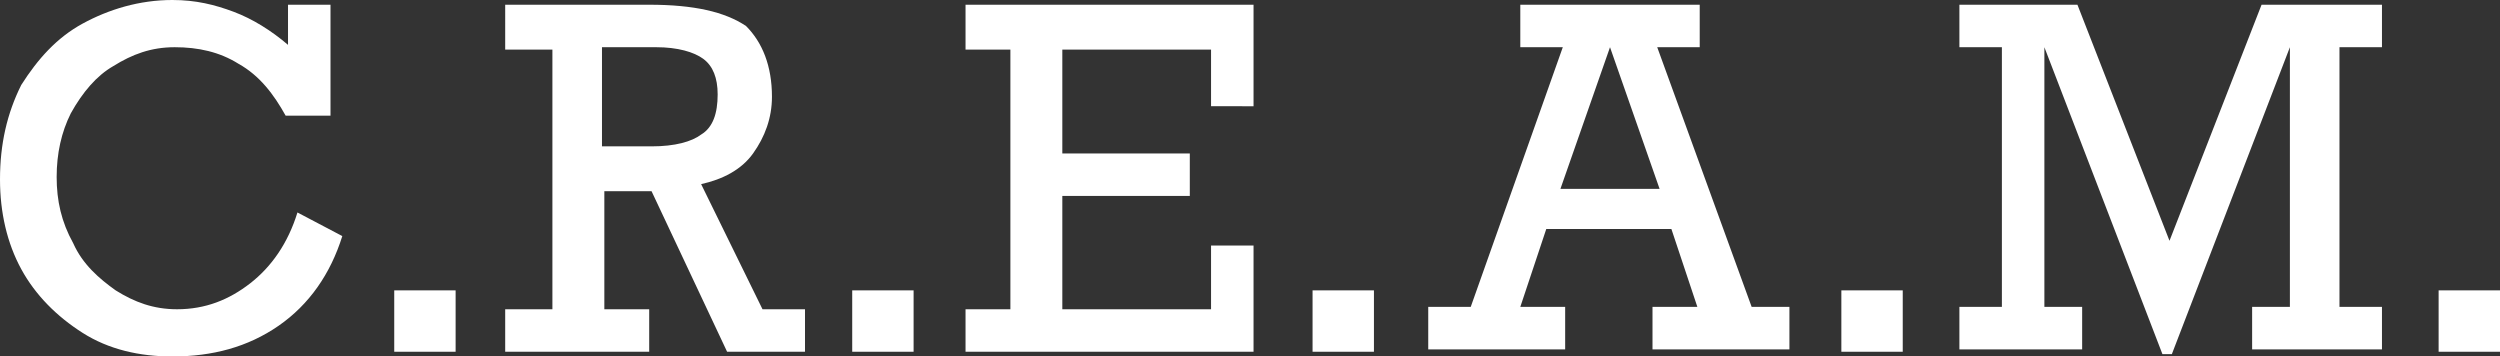
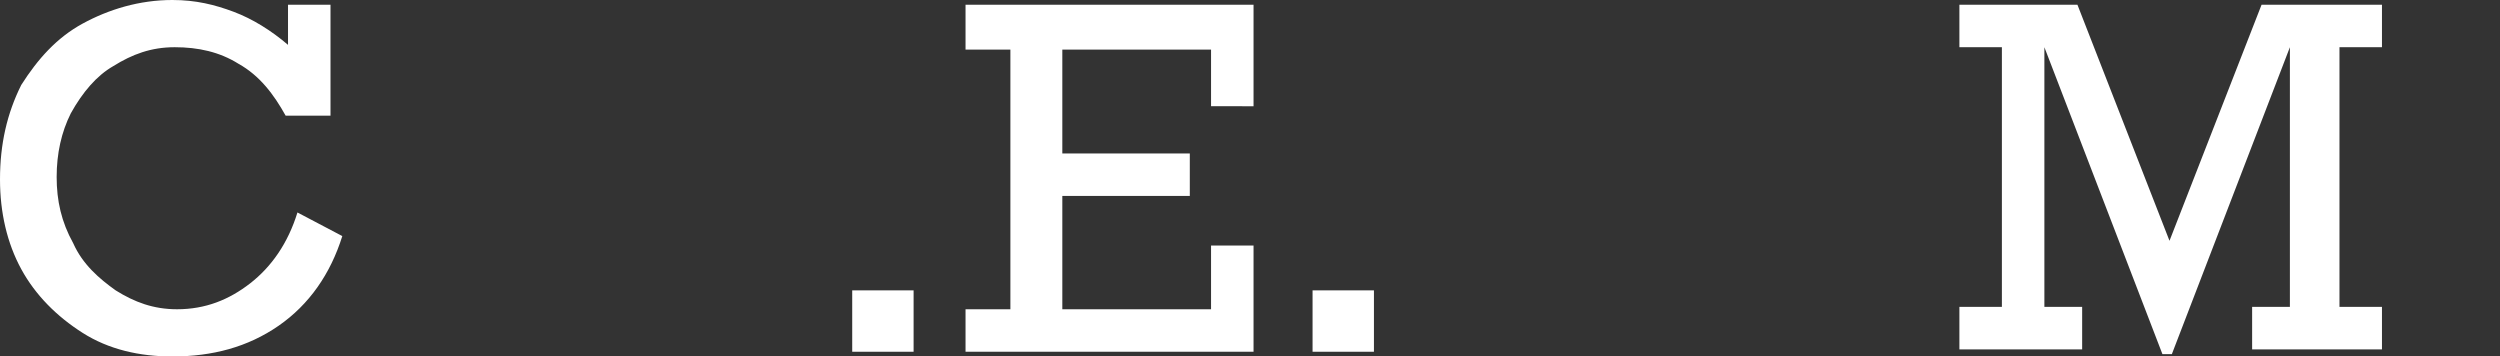
<svg xmlns="http://www.w3.org/2000/svg" version="1.1" id="Layer_1" x="0px" y="0px" viewBox="0 0 105.9 15.1" style="enable-background:new 0 0 105.9 15.1;" xml:space="preserve">
  <rect x="0" y="0" width="105.9" height="15.1" fill="#333333" stroke="none" />
  <style type="text/css">
	.st0{fill:#FFFFFF;}
</style>
  <g>
    <path class="st0" d="M12.2,1.9V0.2H14v4.7h-1.9c-0.5-0.9-1.1-1.7-2-2.2C9.3,2.2,8.4,2,7.4,2c-1,0-1.8,0.3-2.6,0.8   C4.1,3.2,3.5,3.9,3,4.8C2.6,5.6,2.4,6.5,2.4,7.5c0,1,0.2,1.9,0.7,2.8c0.4,0.9,1.1,1.5,1.8,2c0.8,0.5,1.6,0.8,2.6,0.8   c1.2,0,2.2-0.4,3.1-1.1s1.6-1.7,2-3l1.9,1c-0.5,1.6-1.4,2.9-2.7,3.8c-1.3,0.9-2.8,1.3-4.5,1.3c-1.4,0-2.7-0.3-3.8-1   c-1.1-0.7-2-1.6-2.6-2.7S0,9,0,7.6c0-1.5,0.3-2.8,0.9-4C1.6,2.5,2.4,1.6,3.5,1c1.1-0.6,2.4-1,3.8-1c1,0,1.8,0.2,2.6,0.5   S11.5,1.3,12.2,1.9z" />
-     <path class="st0" d="M16.7,14.9v-2.6h2.6v2.6H16.7z" />
-     <path class="st0" d="M32.7,4.1c0,0.9-0.3,1.7-0.8,2.4s-1.3,1.1-2.2,1.3l2.6,5.3h1.8v1.8h-3.3l-3.2-6.8h-2v5h1.9v1.8h-6.1v-1.8h2   v-11h-2V0.2h6.1c1.9,0,3.2,0.3,4.1,0.9C32.3,1.8,32.7,2.8,32.7,4.1z M30.4,4c0-0.7-0.2-1.2-0.6-1.5c-0.4-0.3-1.1-0.5-2-0.5h-2.3   v4.2h2.1c1,0,1.7-0.2,2.1-0.5C30.2,5.4,30.4,4.8,30.4,4z" />
    <path class="st0" d="M36.1,14.9v-2.6h2.6v2.6H36.1z" />
    <path class="st0" d="M51.3,4.5V2.1H45v4.4h5.4v1.8H45v4.8h6.3v-2.7h1.8v4.5H40.9v-1.8h1.9v-11h-1.9V0.2h12.2v4.3H51.3z" />
-     <path class="st0" d="M55.6,14.9v-2.6h2.6v2.6H55.6z" />
-     <path class="st0" d="M70.2,2l4,11h1.6v1.8H70v-1.8h1.9l-1.1-3.3h-5.3l-1.1,3.3h1.9v1.8h-5.8v-1.8h1.8l3.9-11h-1.8V0.2H72V2H70.2z    M68.2,2L68.2,2l-2.1,6h4.2L68.2,2z" />
-     <path class="st0" d="M78,14.9v-2.6h2.6v2.6H78z" />
+     <path class="st0" d="M55.6,14.9v-2.6h2.6v2.6H55.6" />
    <path class="st0" d="M95.8,0.2h5.1v1.8h-1.8v11h1.8v1.8h-5.5v-1.8H97v-11l-5,13h-0.4l-5-13v11h1.6v1.8H83v-1.8h1.8v-11H83V0.2h5   l3.9,10L95.8,0.2z" />
-     <path class="st0" d="M103.3,14.9v-2.6h2.6v2.6H103.3z" />
  </g>
</svg>